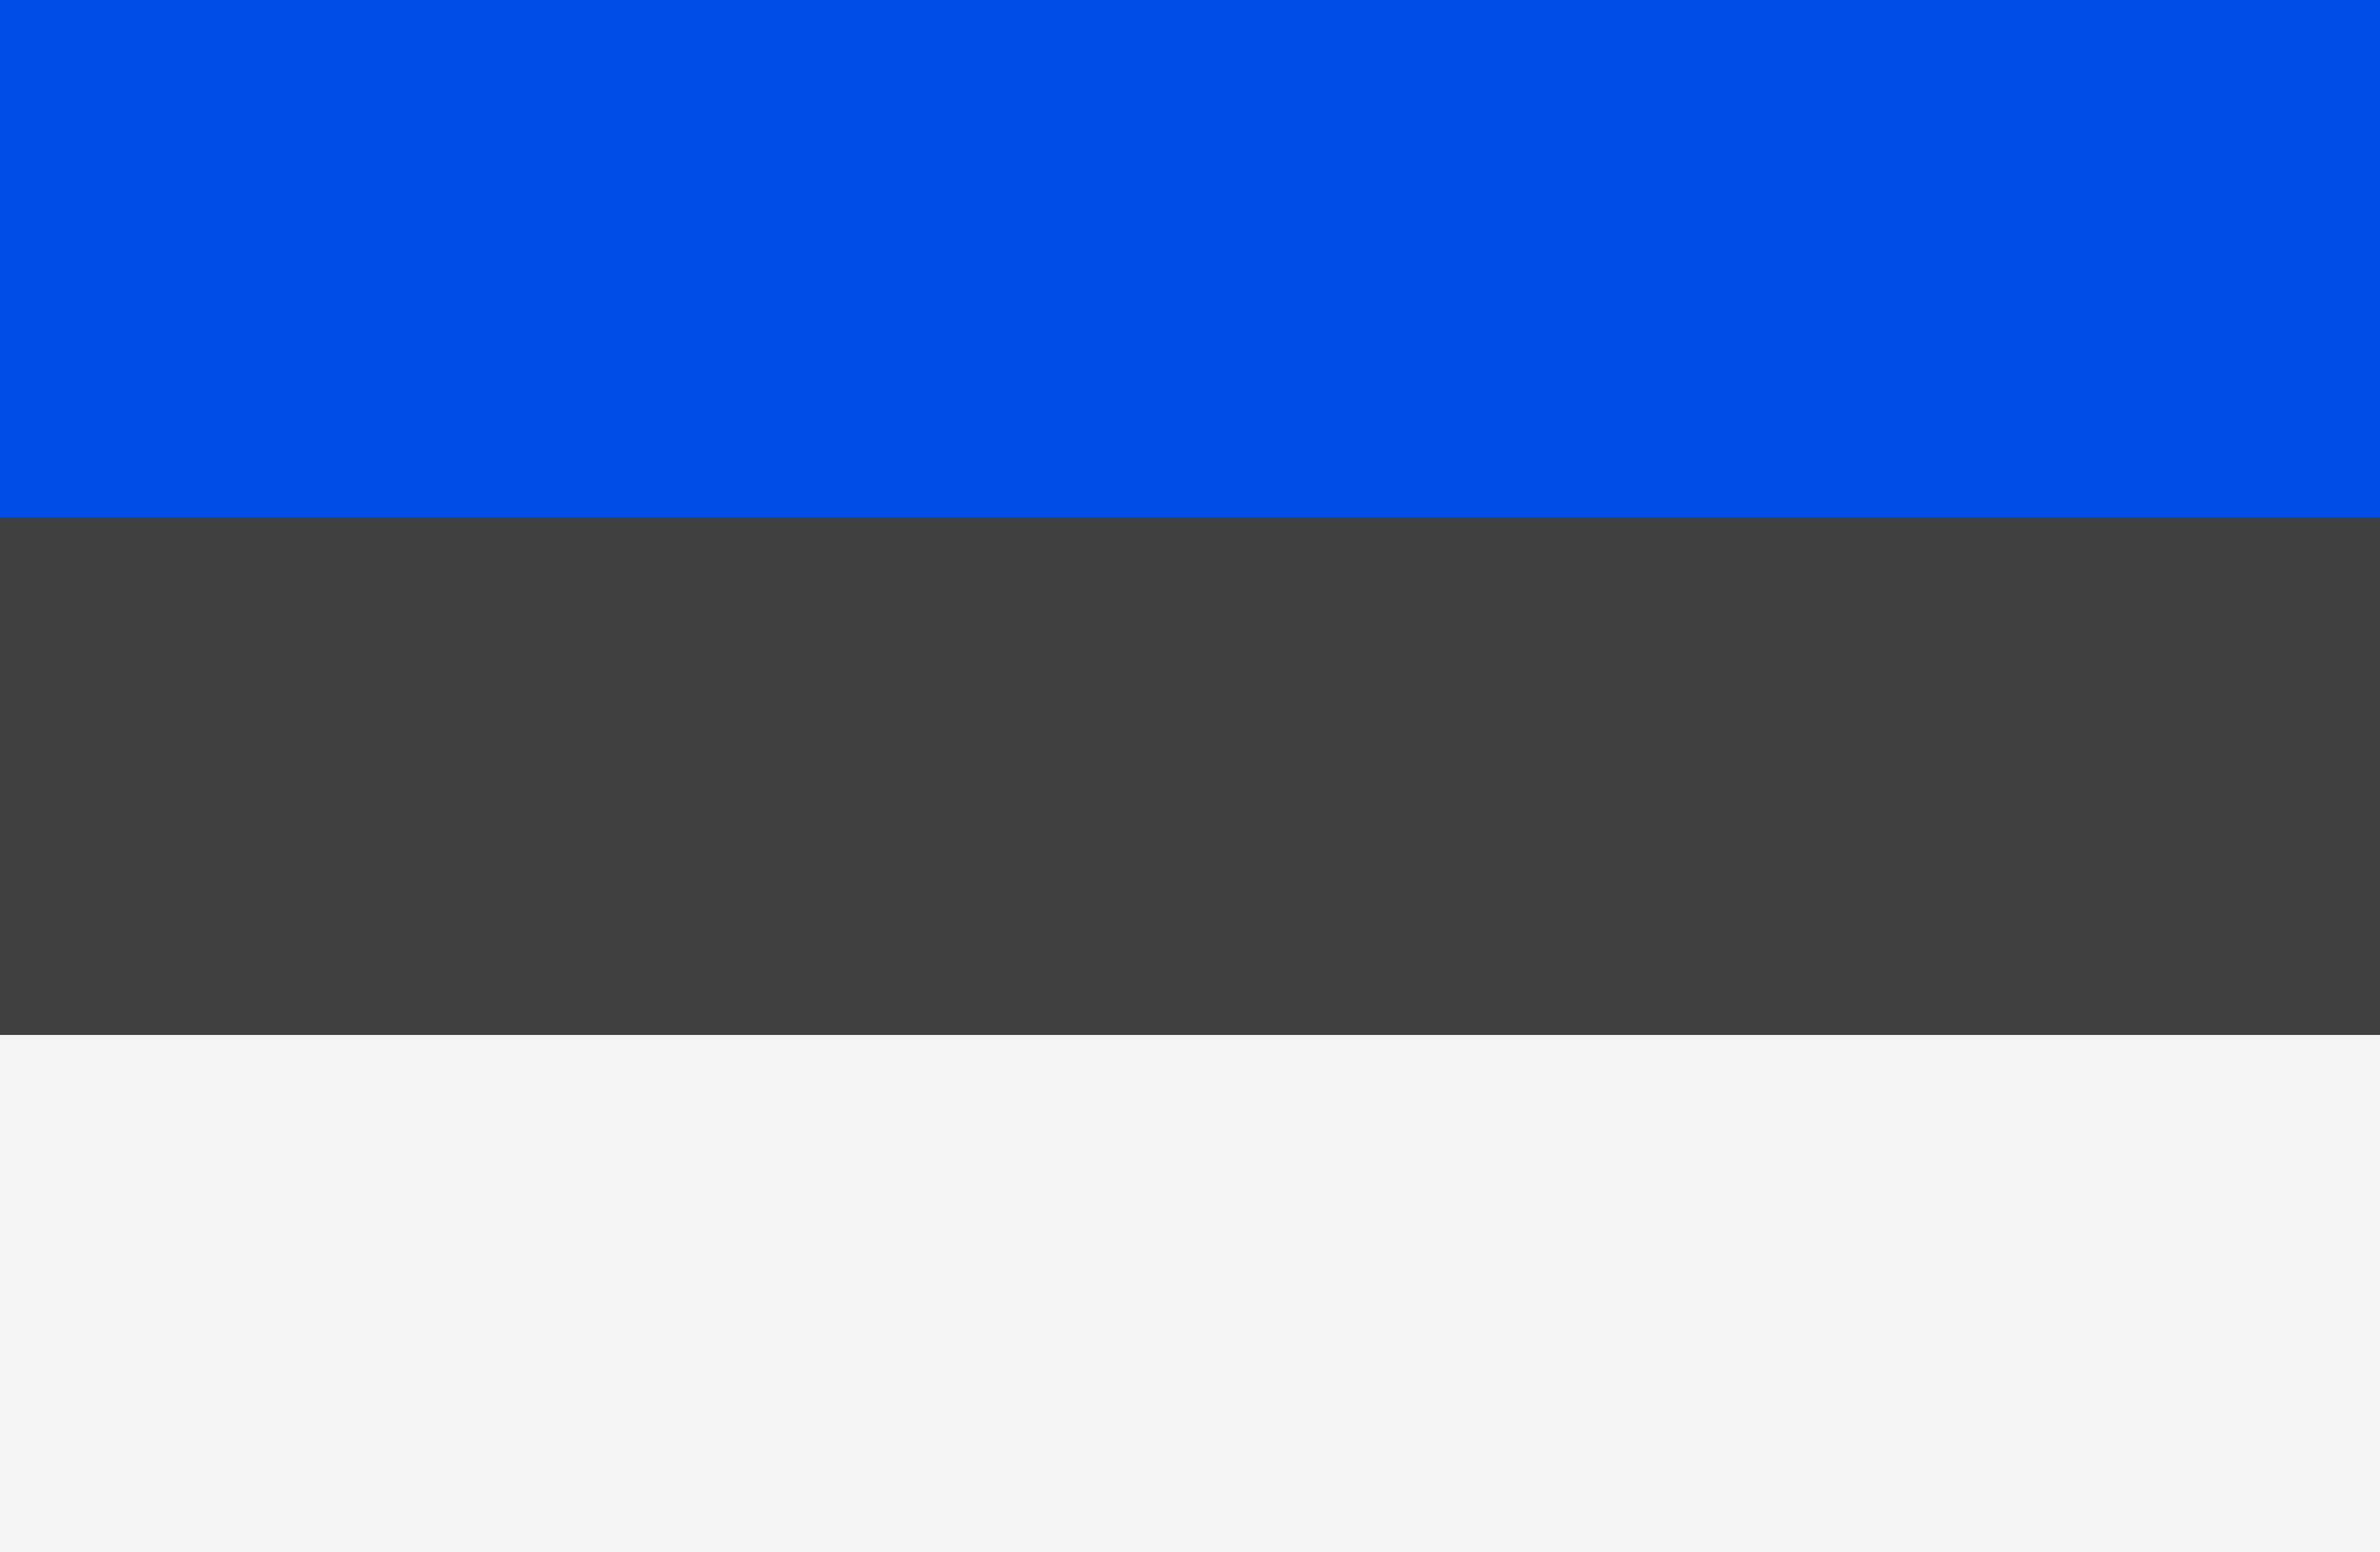
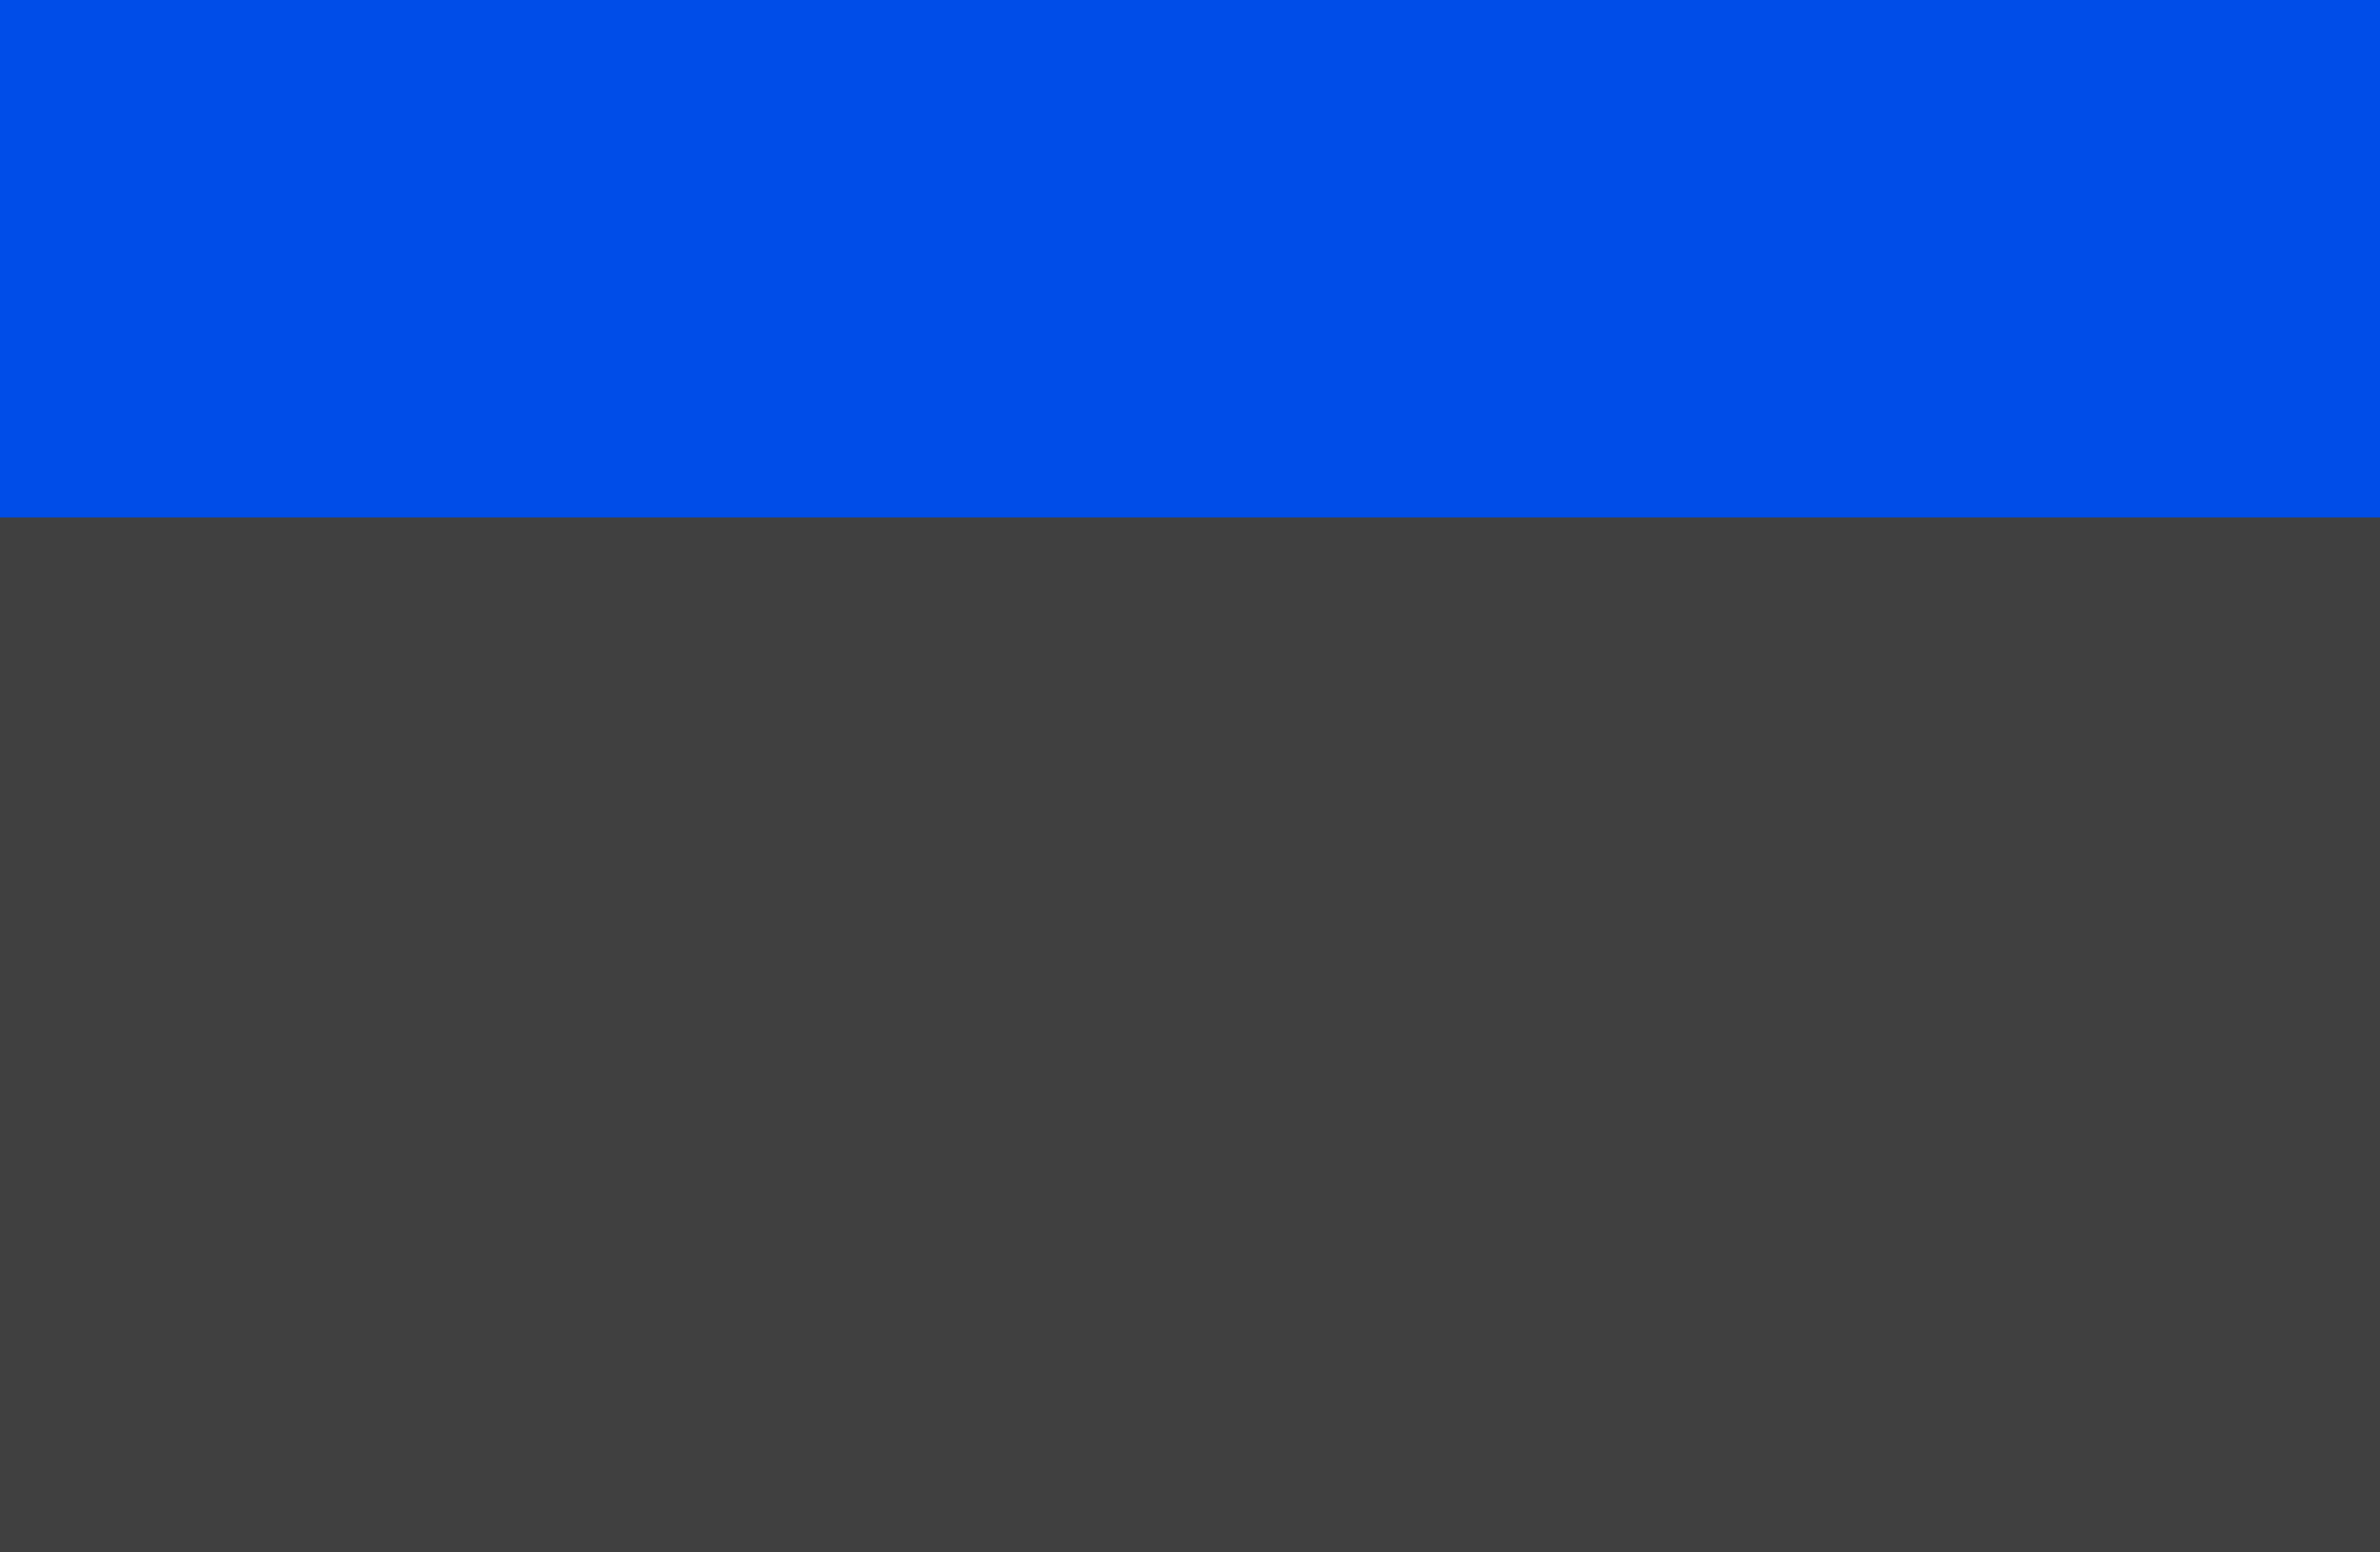
<svg xmlns="http://www.w3.org/2000/svg" width="46" height="30" viewBox="0 0 46 30" fill="none">
  <path d="M46 0H0V30H46V0Z" fill="#404040" />
  <path d="M46 0H0V10H46V0Z" fill="#004DE8" />
-   <path d="M46 20H0V30H46V20Z" fill="#F5F5F5" />
</svg>